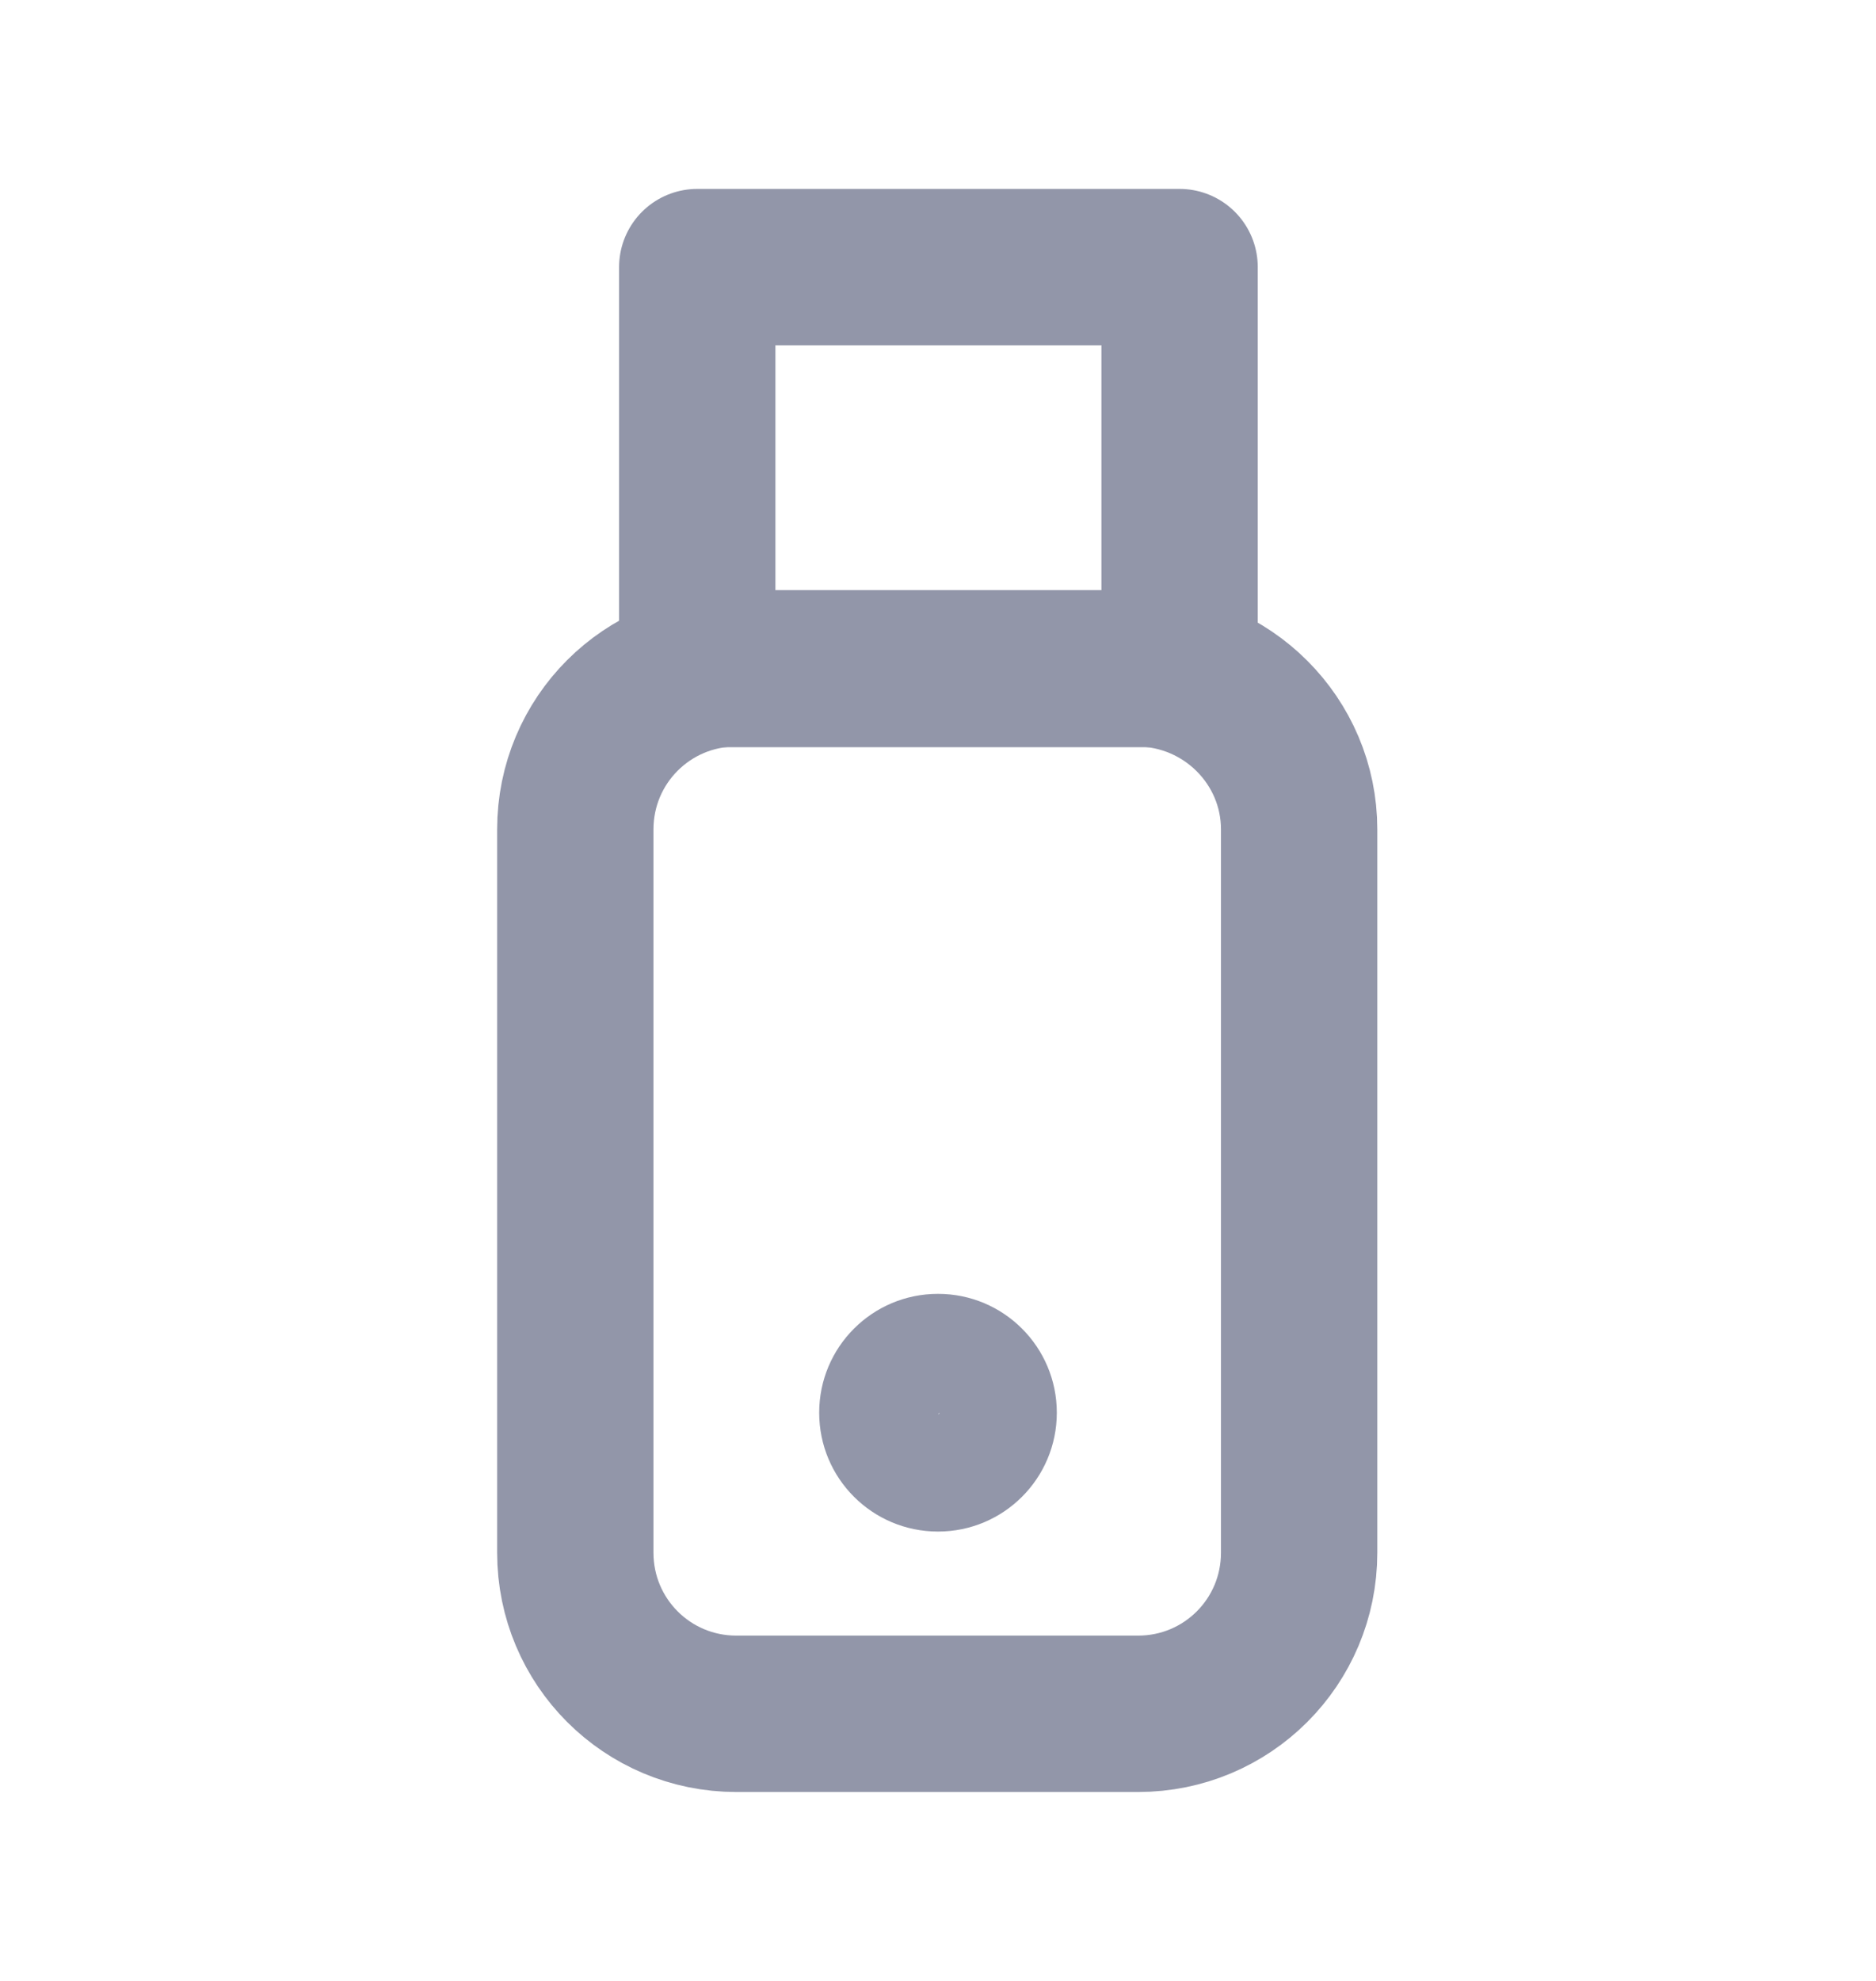
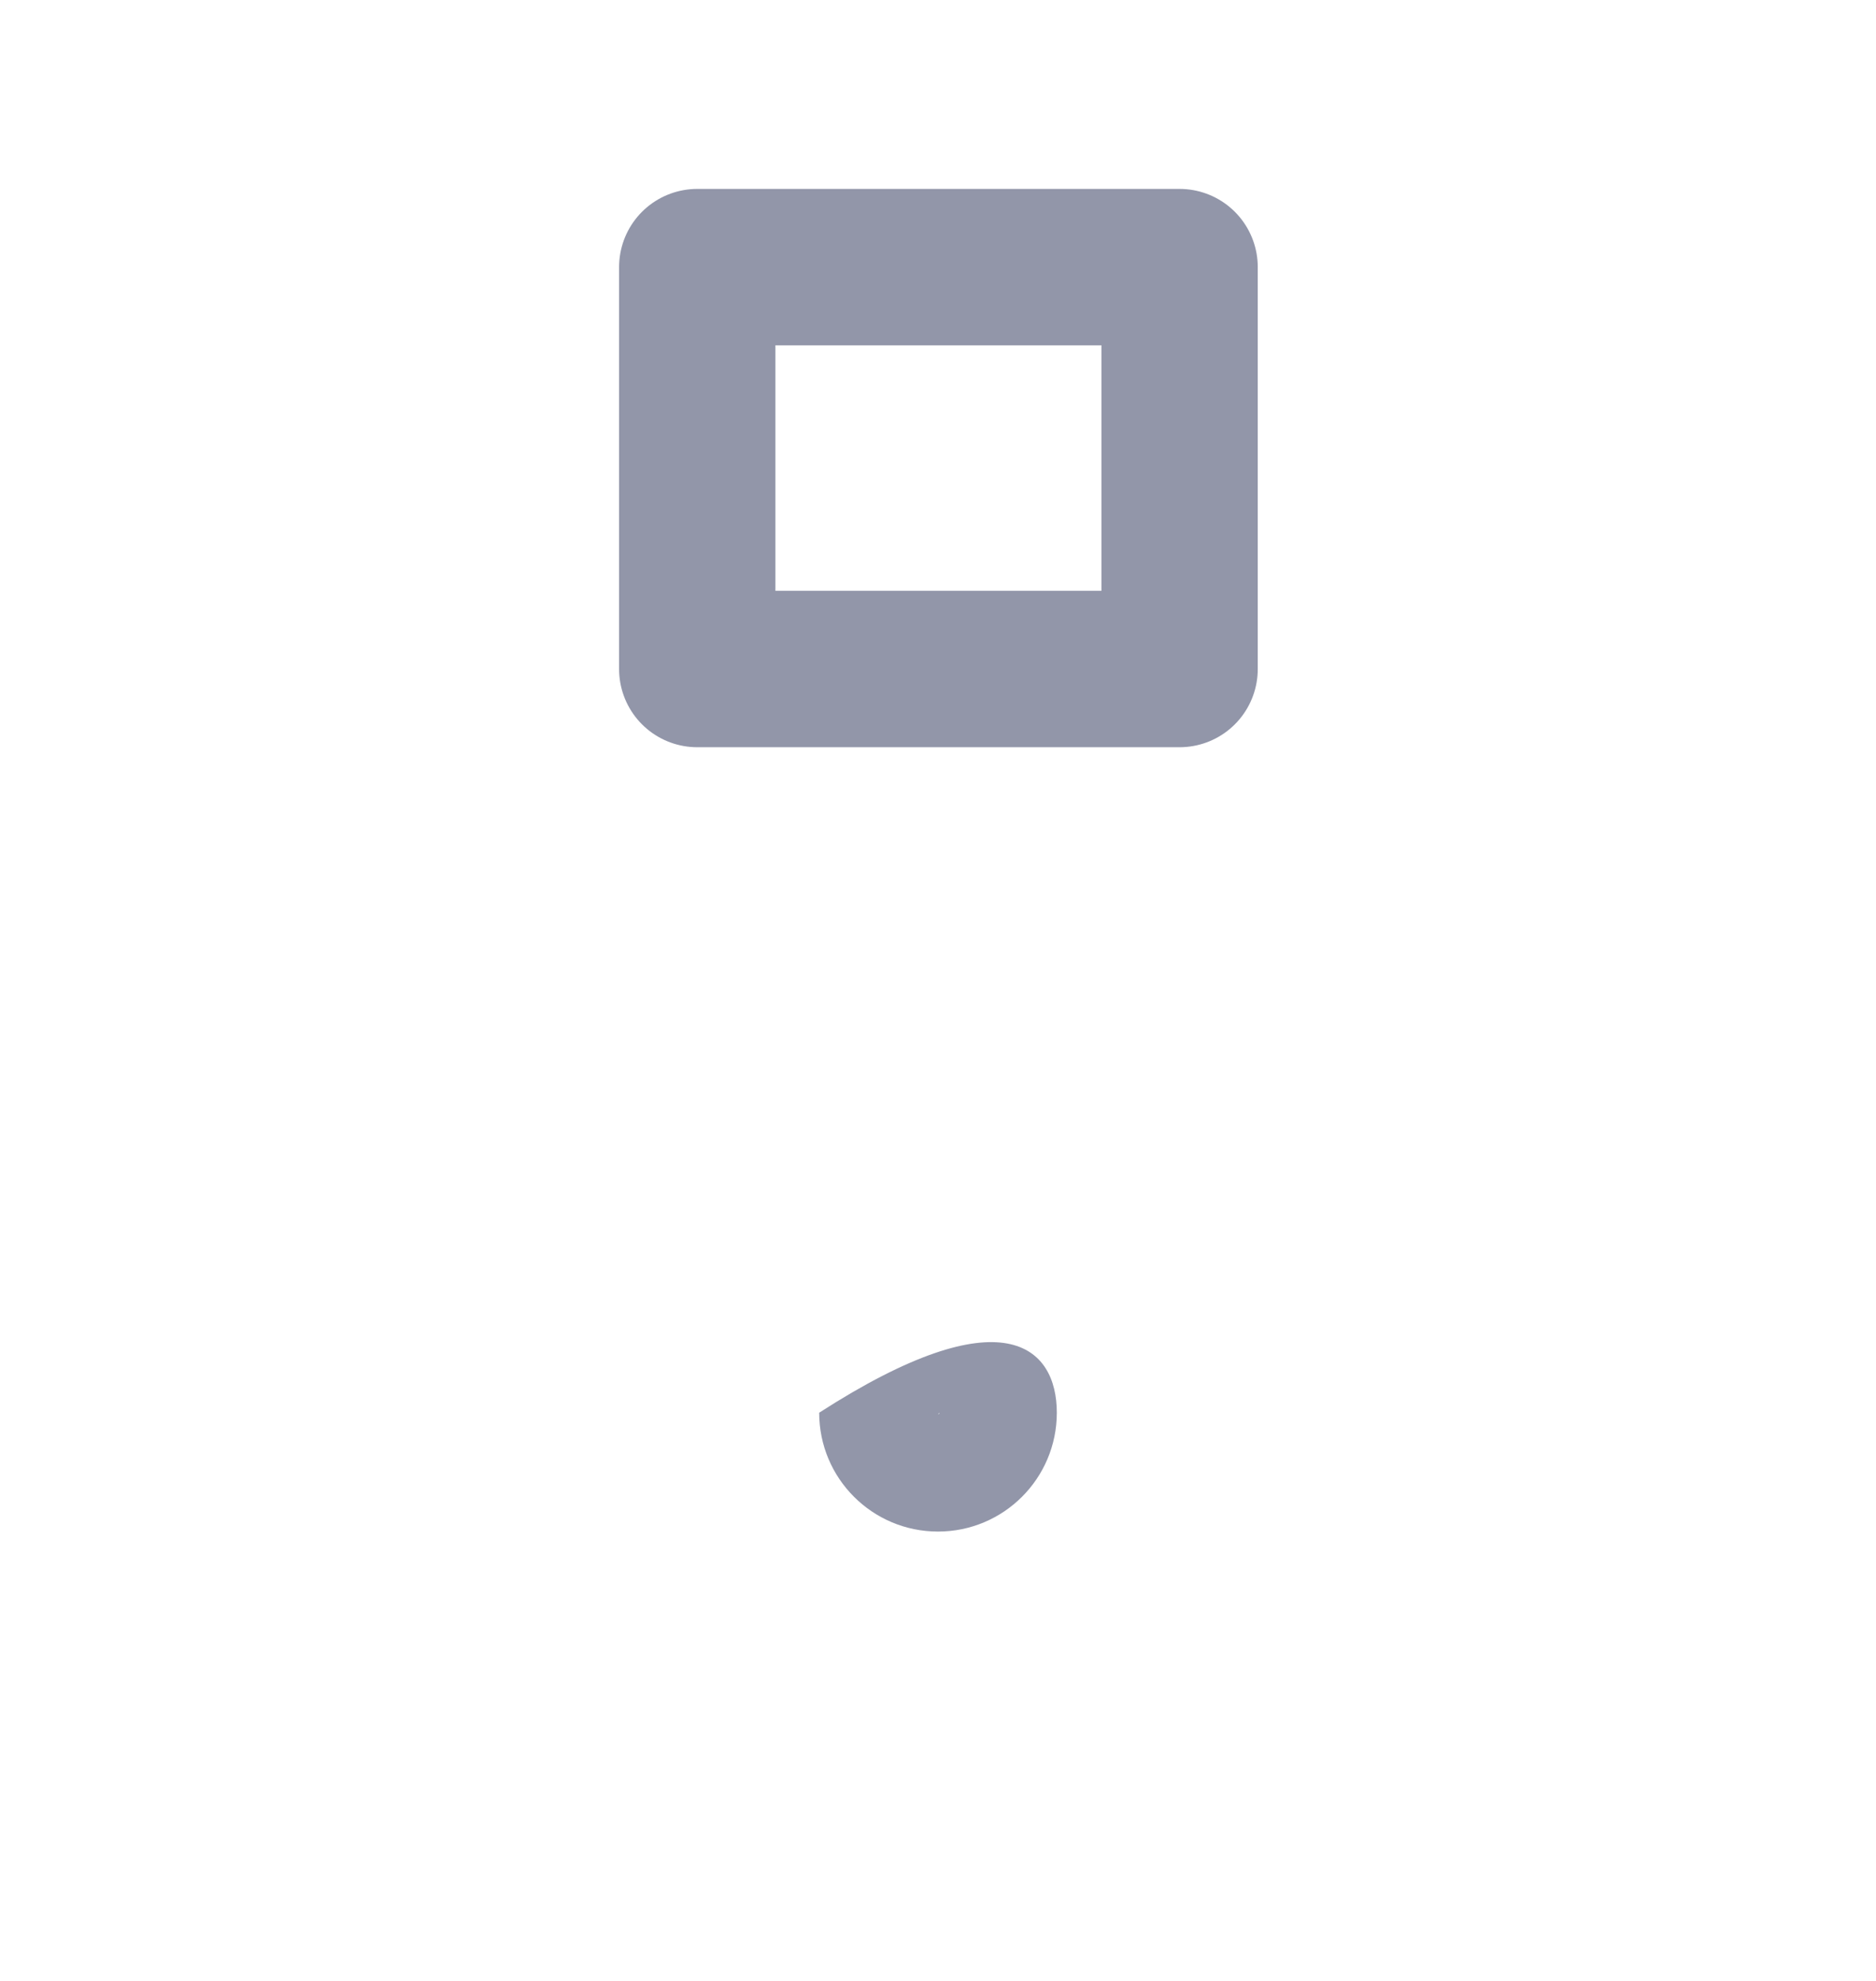
<svg xmlns="http://www.w3.org/2000/svg" width="18" height="19" viewBox="0 0 18 19" fill="none">
-   <path d="M12.465 7.955V14.893C12.465 15.748 11.775 16.438 10.92 16.438H7.065C6.21 16.438 5.52 15.748 5.52 14.893V7.955C5.52 7.1 6.21 6.41 7.065 6.41H10.92C11.775 6.418 12.465 7.108 12.465 7.955Z" stroke="#9296A9" stroke-width="1.5" stroke-linecap="round" stroke-linejoin="round" />
  <path d="M6.69 2.562V6.417H11.318V2.562H6.69Z" stroke="#9296A9" stroke-width="1.5" stroke-linecap="round" stroke-linejoin="round" />
-   <path d="M9 14.69C8.37 14.69 7.86 14.18 7.86 13.55C7.86 12.92 8.37 12.41 9 12.41C9.63 12.41 10.14 12.92 10.14 13.55C10.14 14.18 9.63 14.69 9 14.69ZM9.015 13.55L9 13.565C9.007 13.565 9.015 13.557 9.015 13.55Z" fill="#9296A9" />
+   <path d="M9 14.69C8.37 14.69 7.86 14.18 7.86 13.55C9.63 12.41 10.14 12.92 10.14 13.55C10.14 14.18 9.63 14.69 9 14.69ZM9.015 13.55L9 13.565C9.007 13.565 9.015 13.557 9.015 13.55Z" fill="#9296A9" />
</svg>